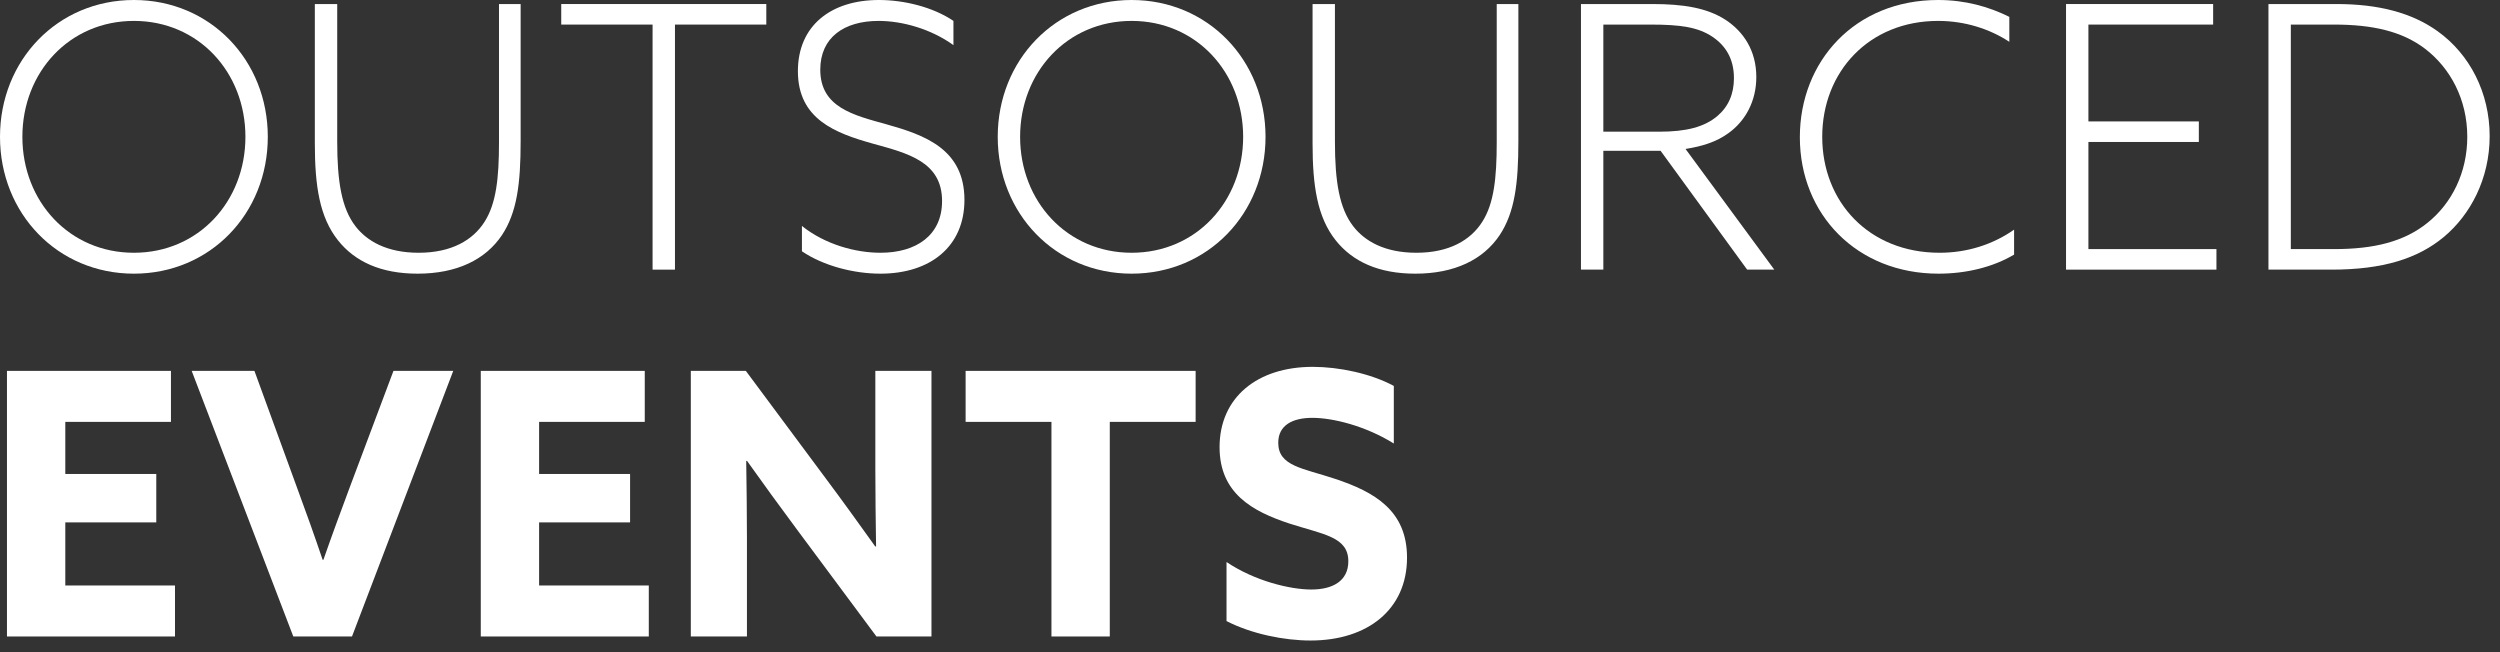
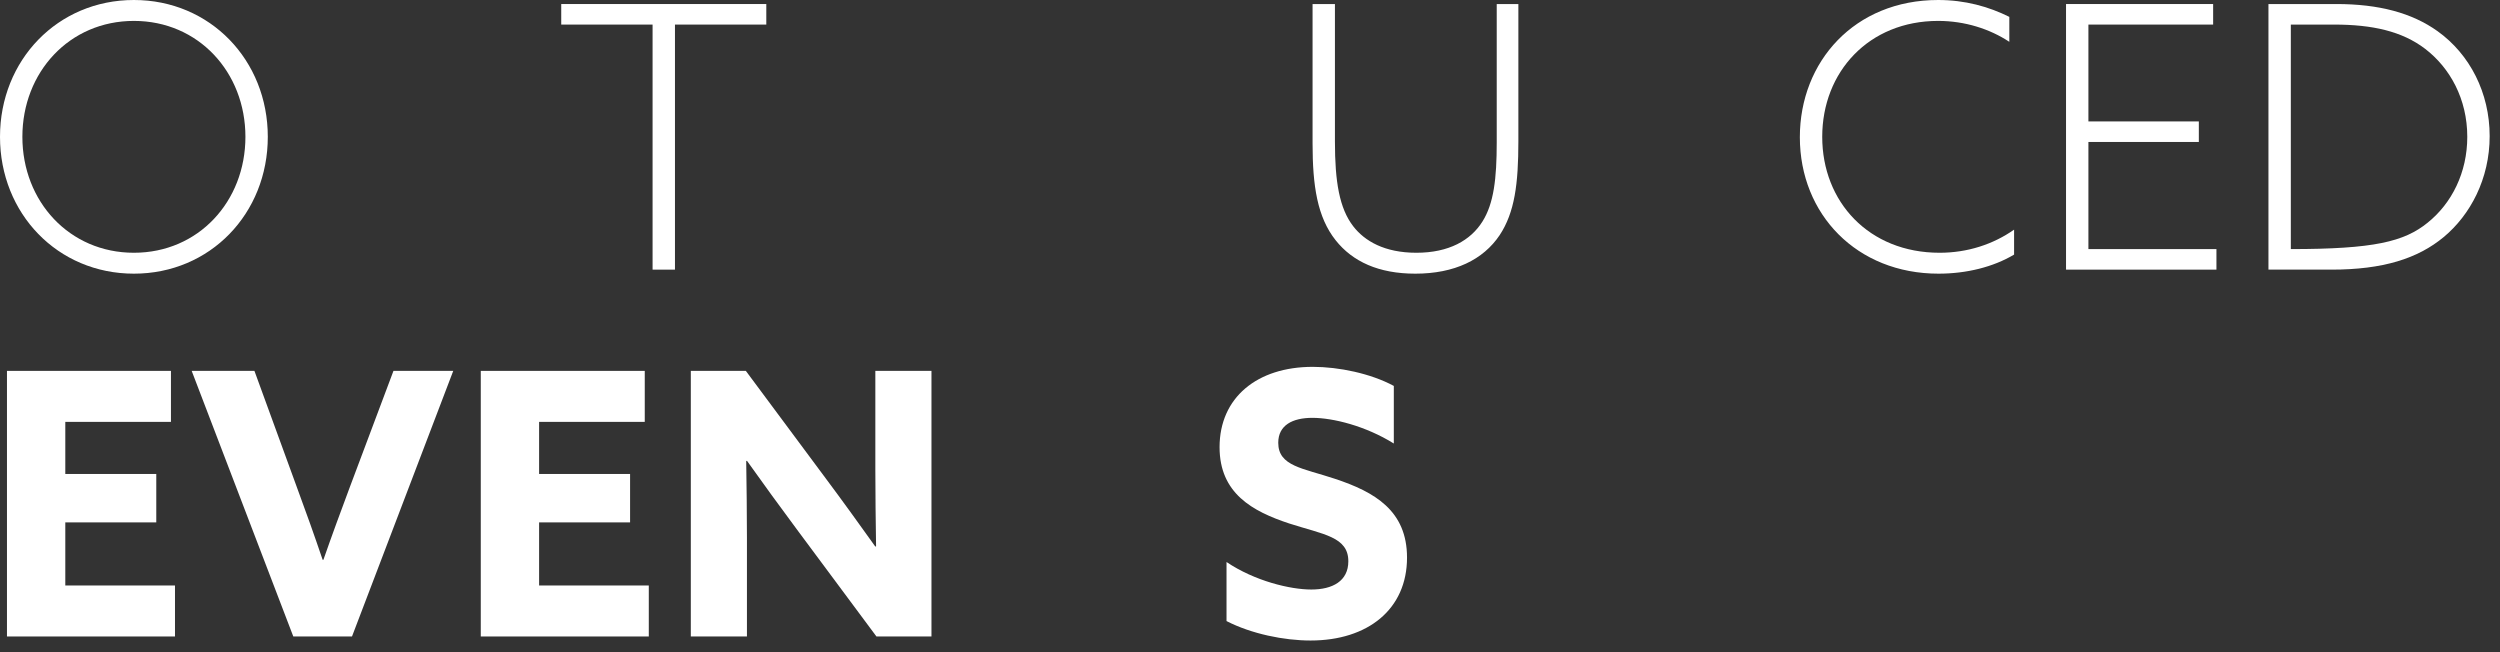
<svg xmlns="http://www.w3.org/2000/svg" width="184" height="48" viewBox="0 0 184 48" fill="none">
  <rect x="0" y="0" width="184" height="48" fill="#333333" stroke="none" />
  <path d="M0 10.071C0 4.428 4.239 0 9.855 0C15.471 0 19.71 4.428 19.71 10.071C19.71 15.714 15.471 20.142 9.855 20.142C4.239 20.142 0 15.714 0 10.071ZM1.647 10.071C1.647 14.823 5.103 18.603 9.855 18.603C14.607 18.603 18.063 14.823 18.063 10.071C18.063 5.319 14.607 1.539 9.855 1.539C5.103 1.539 1.647 5.319 1.647 10.071Z" fill="white" />
-   <path d="M38.319 0.297V10.395C38.319 13.527 38.049 15.633 36.942 17.307C35.727 19.116 33.621 20.142 30.732 20.142C28.032 20.142 26.115 19.251 24.873 17.685C23.523 15.984 23.172 13.689 23.172 10.557V0.297H24.819V10.422C24.819 13.365 25.143 15.336 26.169 16.659C27.006 17.739 28.464 18.603 30.813 18.603C33.216 18.603 34.809 17.685 35.673 16.308C36.51 14.985 36.726 13.149 36.726 10.476V0.297H38.319Z" fill="white" />
  <path d="M48.03 19.845V1.809H41.307V0.297H56.4V1.809H49.677V19.845H48.03Z" fill="white" />
-   <path d="M59.022 18.495V16.632C60.75 18.009 62.991 18.603 64.8 18.603C67.419 18.603 69.336 17.334 69.336 14.796C69.336 11.907 66.825 11.286 64.287 10.584C61.479 9.801 58.725 8.775 58.725 5.238C58.725 1.89 61.155 0 64.692 0C66.528 0 68.661 0.513 70.173 1.539V3.321C68.526 2.133 66.42 1.539 64.665 1.539C62.127 1.539 60.372 2.754 60.372 5.13C60.372 7.911 62.829 8.478 65.259 9.153C68.04 9.936 70.983 10.962 70.983 14.715C70.983 18.144 68.472 20.142 64.8 20.142C62.856 20.142 60.615 19.575 59.022 18.495Z" fill="white" />
-   <path d="M73.433 10.071C73.433 4.428 77.672 0 83.288 0C88.904 0 93.143 4.428 93.143 10.071C93.143 15.714 88.904 20.142 83.288 20.142C77.672 20.142 73.433 15.714 73.433 10.071ZM75.08 10.071C75.08 14.823 78.536 18.603 83.288 18.603C88.04 18.603 91.496 14.823 91.496 10.071C91.496 5.319 88.04 1.539 83.288 1.539C78.536 1.539 75.08 5.319 75.08 10.071Z" fill="white" />
  <path d="M111.752 0.297V10.395C111.752 13.527 111.482 15.633 110.375 17.307C109.16 19.116 107.054 20.142 104.165 20.142C101.465 20.142 99.547 19.251 98.305 17.685C96.956 15.984 96.605 13.689 96.605 10.557V0.297H98.251V10.422C98.251 13.365 98.576 15.336 99.602 16.659C100.439 17.739 101.897 18.603 104.246 18.603C106.649 18.603 108.242 17.685 109.106 16.308C109.943 14.985 110.159 13.149 110.159 10.476V0.297H111.752Z" fill="white" />
-   <path d="M116.359 19.845V0.297H121.597C123.865 0.297 125.62 0.567 126.997 1.458C128.32 2.322 129.265 3.726 129.265 5.67C129.265 7.452 128.455 8.91 127.213 9.801C126.322 10.449 125.269 10.773 124.054 10.962L130.588 19.845H128.59L122.218 11.097H118.006V19.845H116.359ZM118.006 9.693H122.11C124.135 9.693 125.431 9.342 126.376 8.559C127.213 7.857 127.618 6.912 127.618 5.751C127.618 4.32 126.997 3.348 126.025 2.7C124.972 1.998 123.676 1.809 121.489 1.809H118.006V9.693Z" fill="white" />
  <path d="M148.237 16.902V18.738C146.698 19.656 144.727 20.142 142.675 20.142C136.654 20.142 132.469 15.768 132.469 10.098C132.469 4.536 136.492 0 142.648 0C144.619 0 146.374 0.486 147.886 1.242V3.078C146.455 2.133 144.619 1.539 142.648 1.539C137.545 1.539 134.116 5.292 134.116 10.071C134.116 14.85 137.545 18.603 142.756 18.603C144.808 18.603 146.698 17.982 148.237 16.902Z" fill="white" />
  <path d="M152.06 19.845V0.297H162.887V1.809H153.707V8.937H161.834V10.449H153.707V18.333H163.13V19.845H152.06Z" fill="white" />
-   <path d="M166.958 19.845V0.297H171.953C175.085 0.297 177.515 0.945 179.405 2.295C181.781 3.996 183.239 6.831 183.239 10.017C183.239 13.176 181.808 15.822 179.864 17.442C177.947 19.035 175.382 19.845 171.602 19.845H166.958ZM168.605 18.333H171.818C174.707 18.333 176.948 17.793 178.676 16.389C180.458 14.958 181.592 12.69 181.592 10.071C181.592 7.29 180.323 4.995 178.487 3.591C176.786 2.295 174.599 1.809 171.791 1.809H168.605V18.333Z" fill="white" />
+   <path d="M166.958 19.845V0.297H171.953C175.085 0.297 177.515 0.945 179.405 2.295C181.781 3.996 183.239 6.831 183.239 10.017C183.239 13.176 181.808 15.822 179.864 17.442C177.947 19.035 175.382 19.845 171.602 19.845H166.958ZM168.605 18.333C174.707 18.333 176.948 17.793 178.676 16.389C180.458 14.958 181.592 12.69 181.592 10.071C181.592 7.29 180.323 4.995 178.487 3.591C176.786 2.295 174.599 1.809 171.791 1.809H168.605V18.333Z" fill="white" />
  <path d="M0.513 46.845V27.297H12.582V31.05H4.806V34.884H11.502V38.448H4.806V43.092H12.879V46.845H0.513Z" fill="white" />
  <path d="M21.587 46.845L14.108 27.297H18.726L21.858 35.883C22.506 37.638 23.154 39.447 23.747 41.202H23.802C24.422 39.42 25.07 37.665 25.745 35.856L28.959 27.297H33.359L25.907 46.845H21.587Z" fill="white" />
  <path d="M35.385 46.845V27.297H47.454V31.05H39.678V34.884H46.374V38.448H39.678V43.092H47.751V46.845H35.385Z" fill="white" />
  <path d="M64.506 46.845L58.647 38.961C57.378 37.26 56.19 35.613 54.975 33.912L54.921 33.939C54.948 35.802 54.975 37.692 54.975 39.582V46.845H50.844V27.297H54.894L60.753 35.181C62.022 36.882 63.21 38.529 64.425 40.23L64.479 40.203C64.452 38.34 64.425 36.45 64.425 34.56V27.297H68.556V46.845H64.506Z" fill="white" />
-   <path d="M77.387 46.845V31.05H71.069V27.297H87.998V31.05H81.68V46.845H77.387Z" fill="white" />
  <path d="M90.272 45.711V41.364C92.352 42.768 94.971 43.389 96.51 43.389C98.076 43.389 99.237 42.768 99.237 41.31C99.237 39.501 97.4 39.339 94.889 38.529C92.189 37.638 89.76 36.315 89.76 32.913C89.76 29.268 92.513 27 96.618 27C98.534 27 100.884 27.486 102.585 28.404V32.643C100.506 31.347 98.103 30.753 96.591 30.753C95.132 30.753 94.079 31.293 94.079 32.589C94.079 34.317 95.888 34.452 98.237 35.235C101.181 36.207 103.557 37.584 103.557 41.04C103.557 44.847 100.668 47.142 96.456 47.142C94.511 47.142 92.109 46.656 90.272 45.711Z" fill="white" />
</svg>